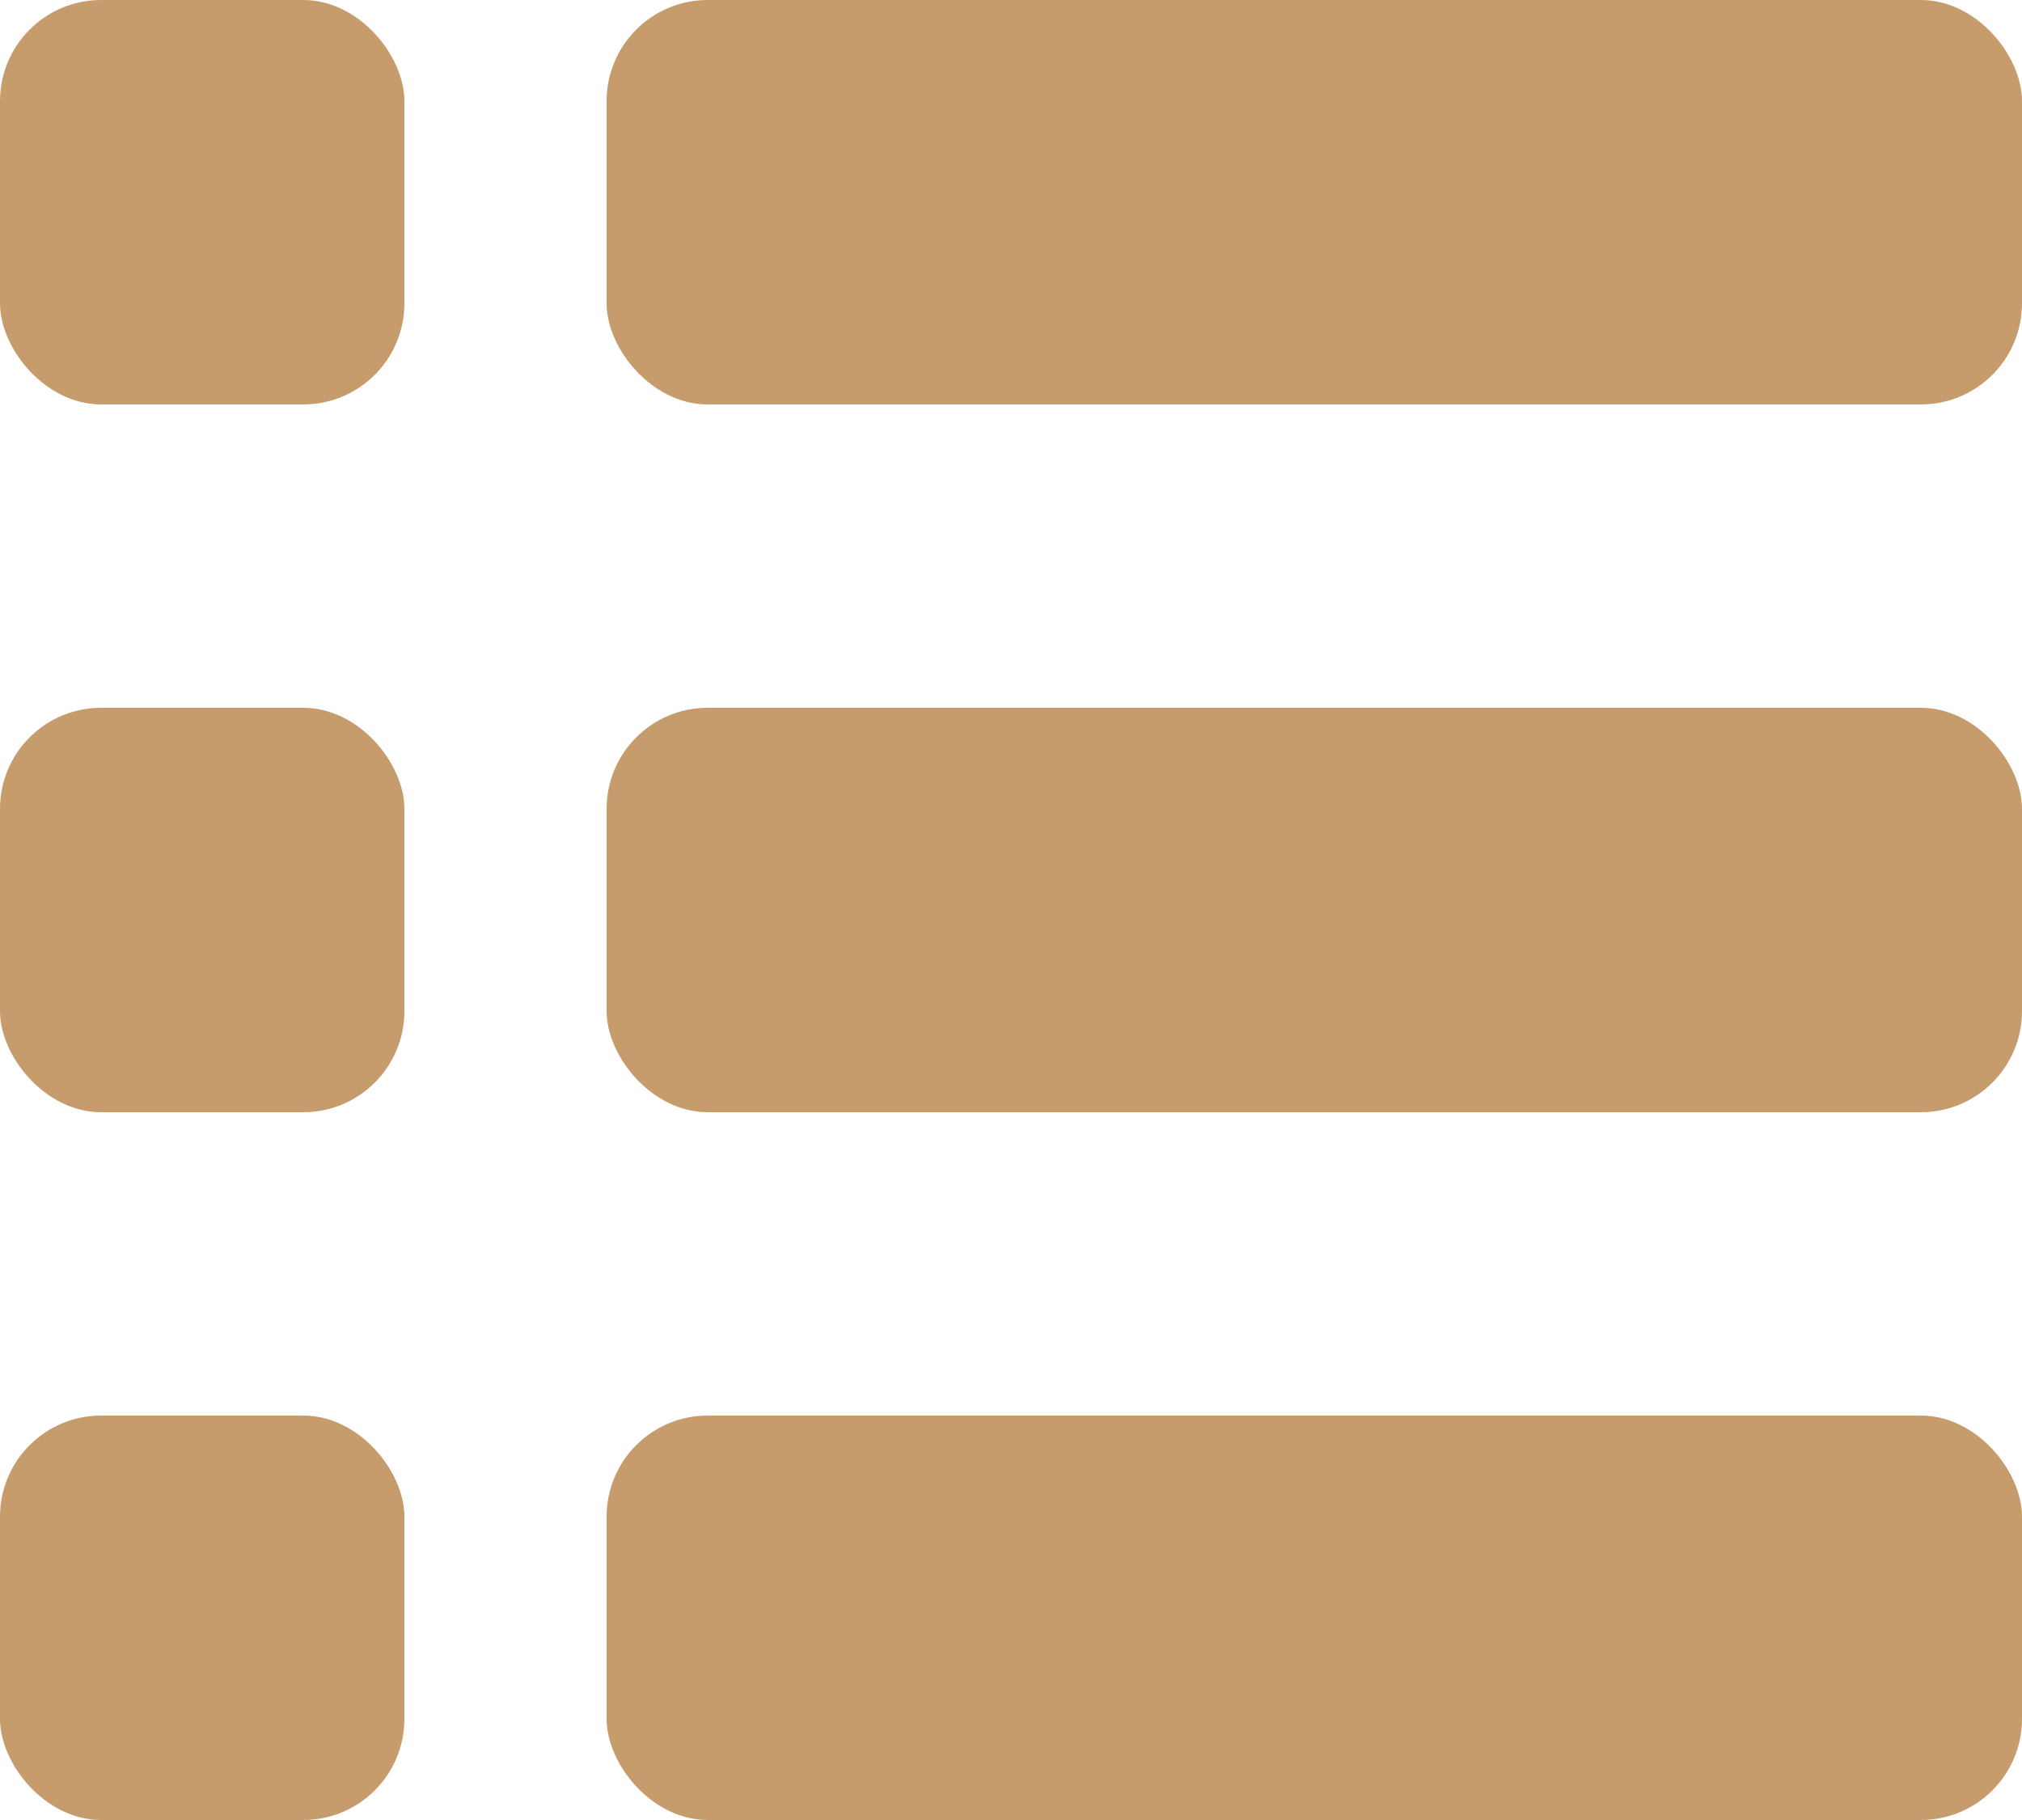
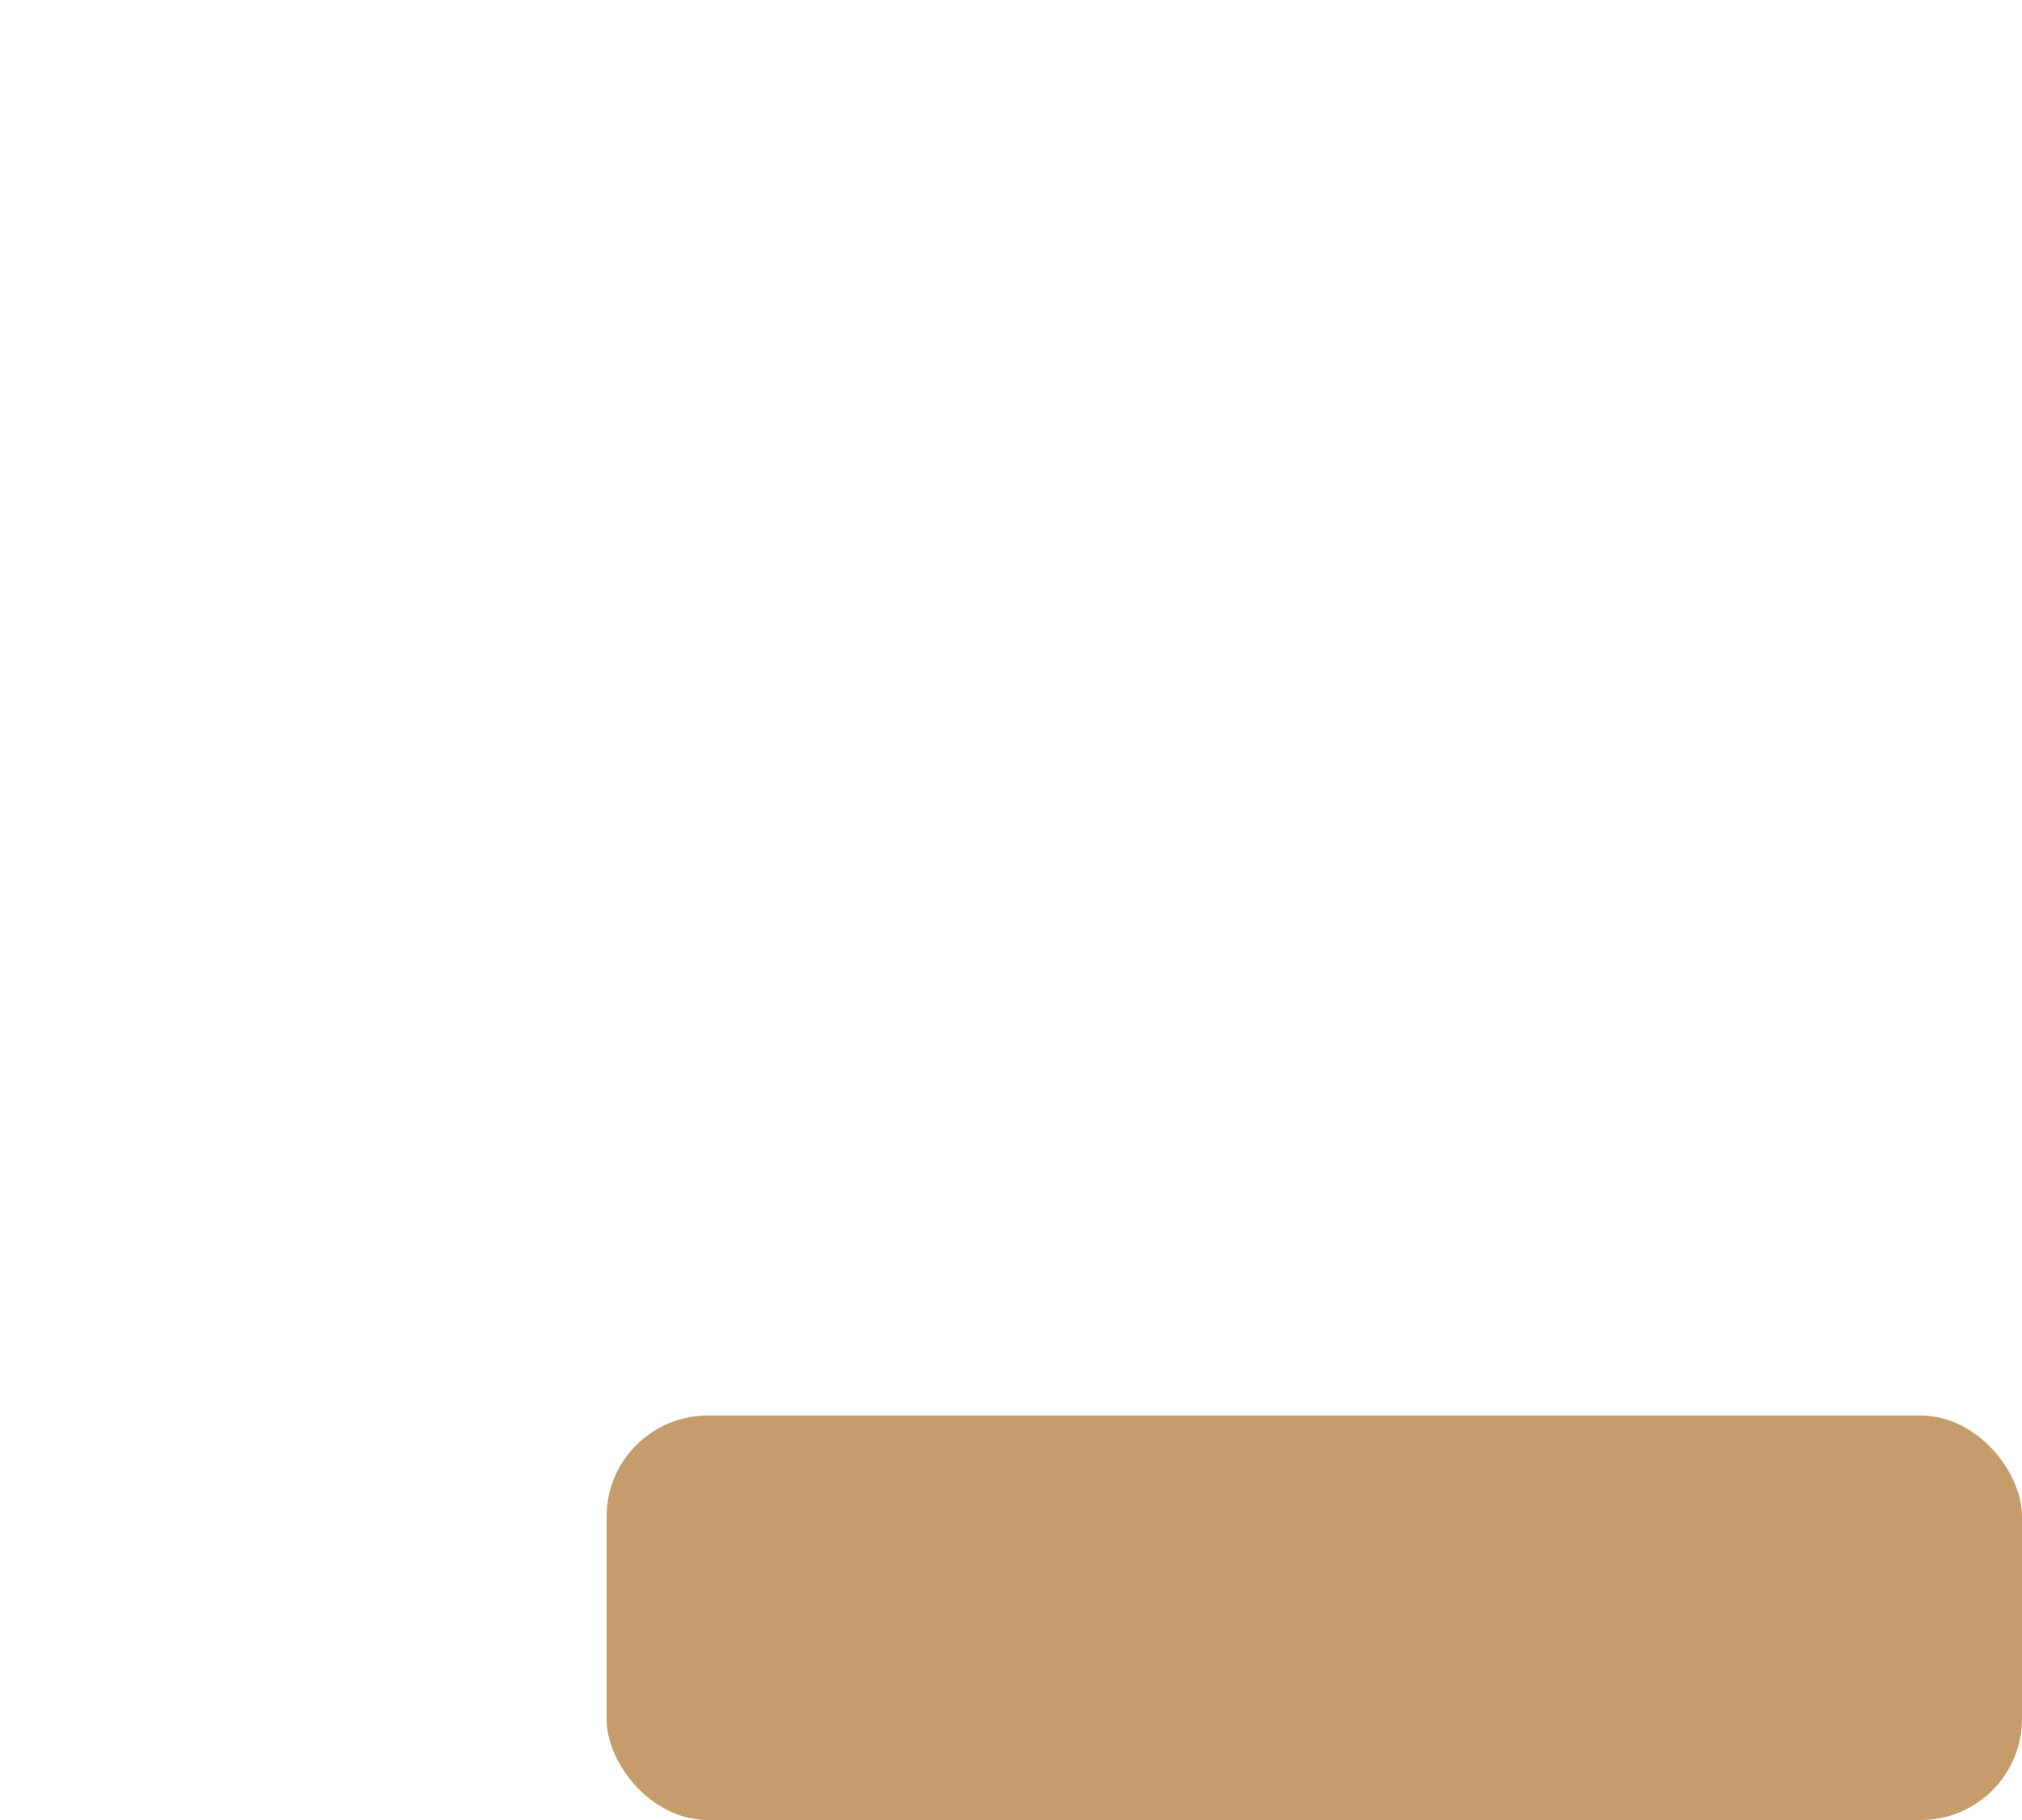
<svg xmlns="http://www.w3.org/2000/svg" width="20" height="18">
  <g data-name="Group 458" transform="translate(-739 -1367)" fill="#c69c6d">
-     <rect data-name="Rectangle 166" width="4" height="4" rx="1" transform="translate(739 1367)" />
-     <rect data-name="Rectangle 169" width="4" height="4" rx="1" transform="translate(739 1374)" />
-     <rect data-name="Rectangle 171" width="4" height="4" rx="1" transform="translate(739 1381)" />
-     <rect data-name="Rectangle 167" width="14" height="4" rx="1" transform="translate(745 1367)" />
-     <rect data-name="Rectangle 168" width="14" height="4" rx="1" transform="translate(745 1374)" />
    <rect data-name="Rectangle 170" width="14" height="4" rx="1" transform="translate(745 1381)" />
  </g>
</svg>